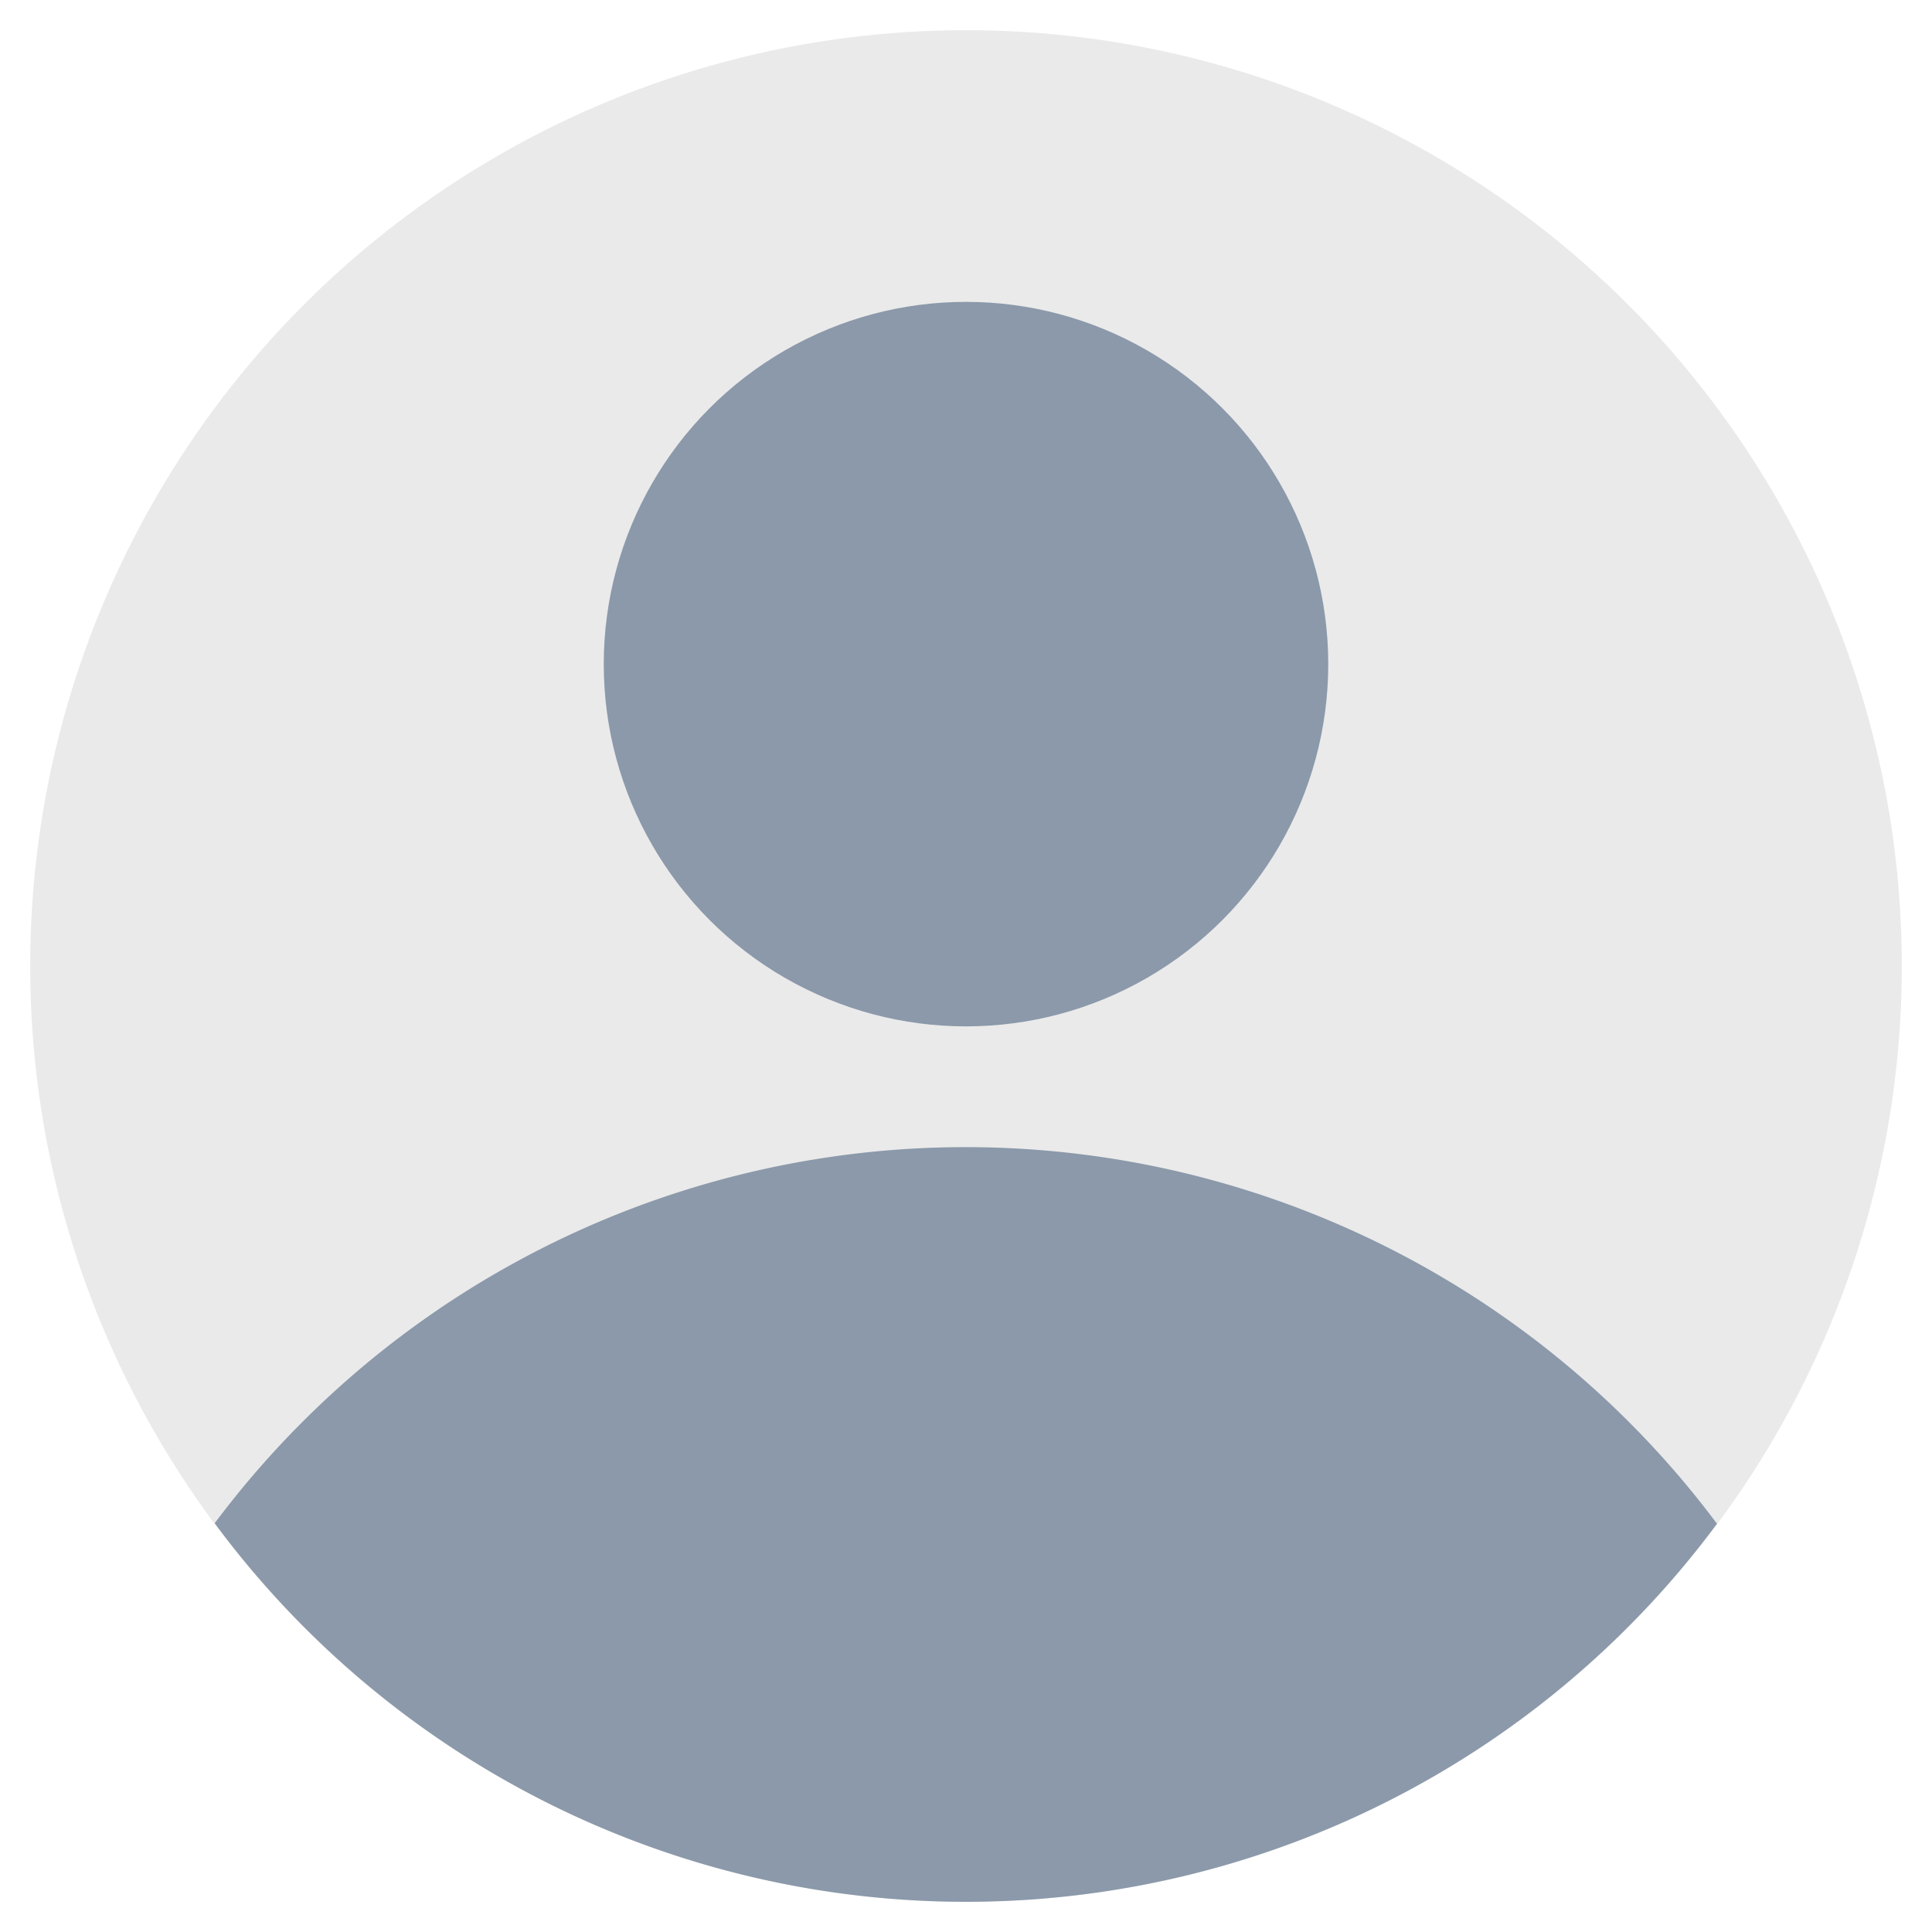
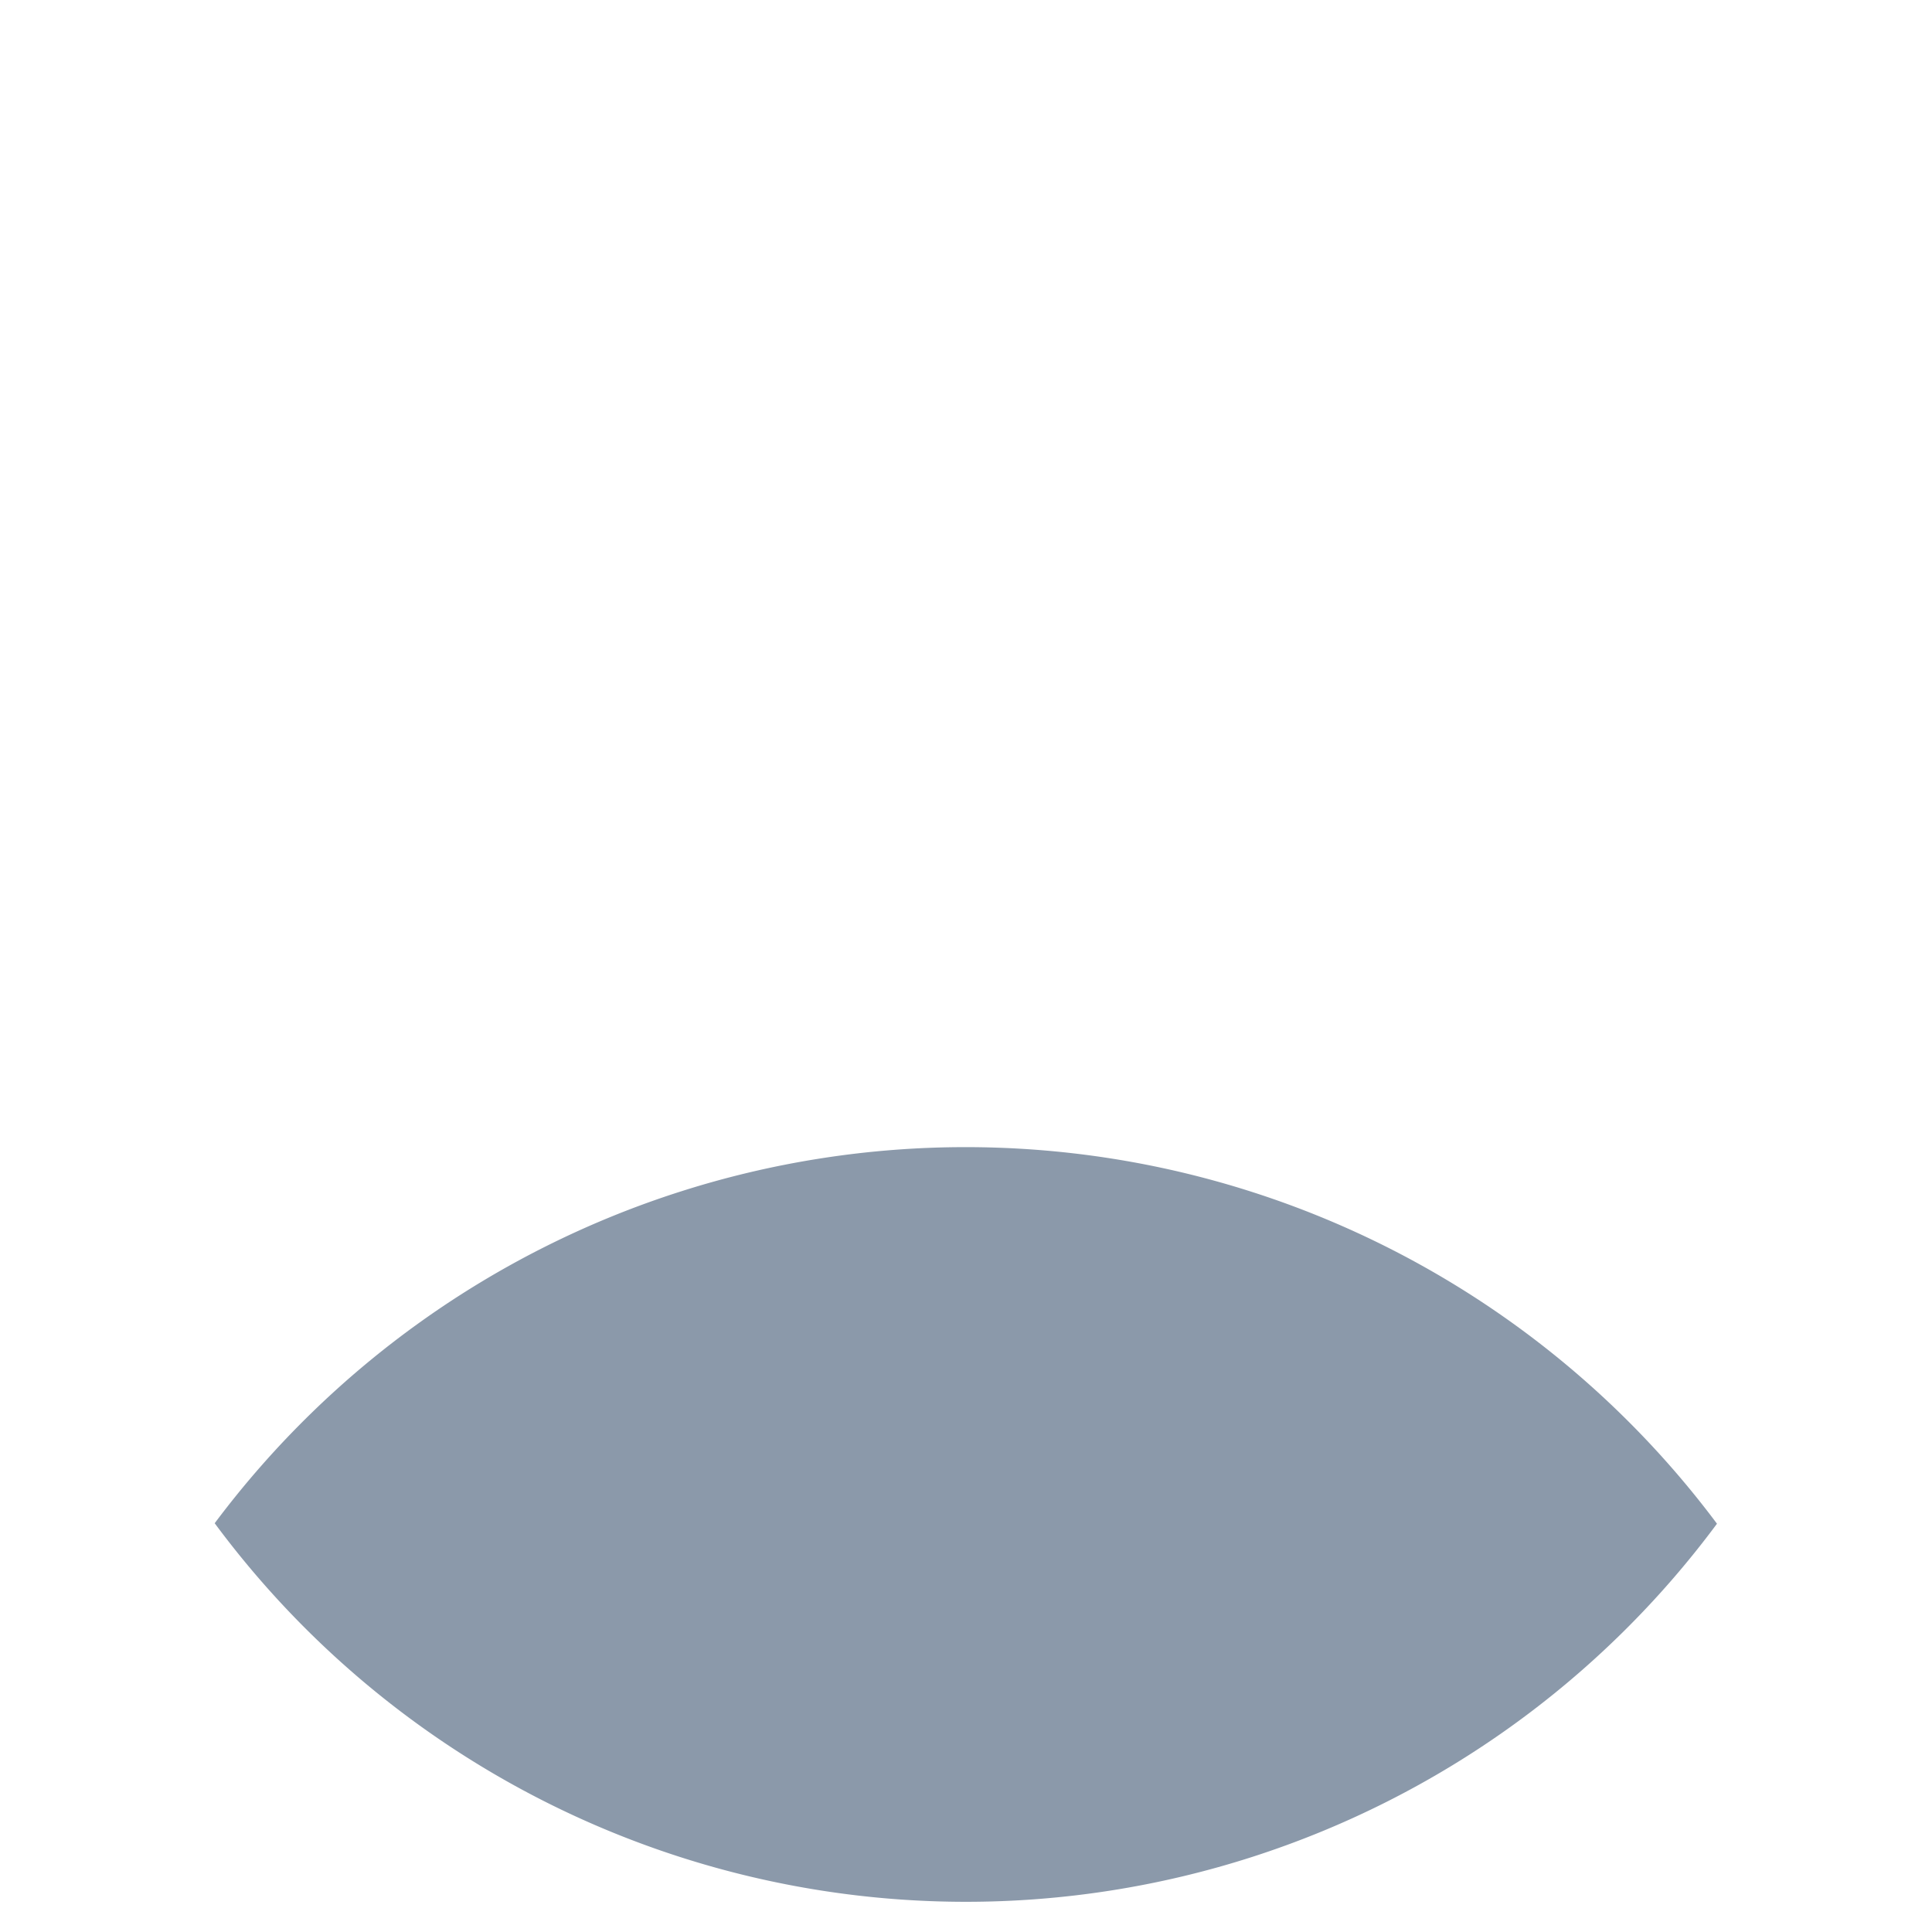
<svg xmlns="http://www.w3.org/2000/svg" width="512" height="512" x="0" y="0" viewBox="0 0 64 64" style="enable-background:new 0 0 512 512" xml:space="preserve" class="">
  <g>
-     <circle cx="32" cy="32" r="31" fill="#eaeaea" opacity="1" data-original="#e6ecff" class="" />
    <g fill="#4294ff">
      <path d="M56.877 50.475a31.065 31.065 0 0 0-49.765-.016 30.967 30.967 0 0 0 49.765.016z" fill="#8b99aa" opacity="1" data-original="#4294ff" class="" />
-       <circle cx="32" cy="22" r="12" fill="#8b99aa" opacity="1" data-original="#4294ff" class="" />
    </g>
  </g>
</svg>